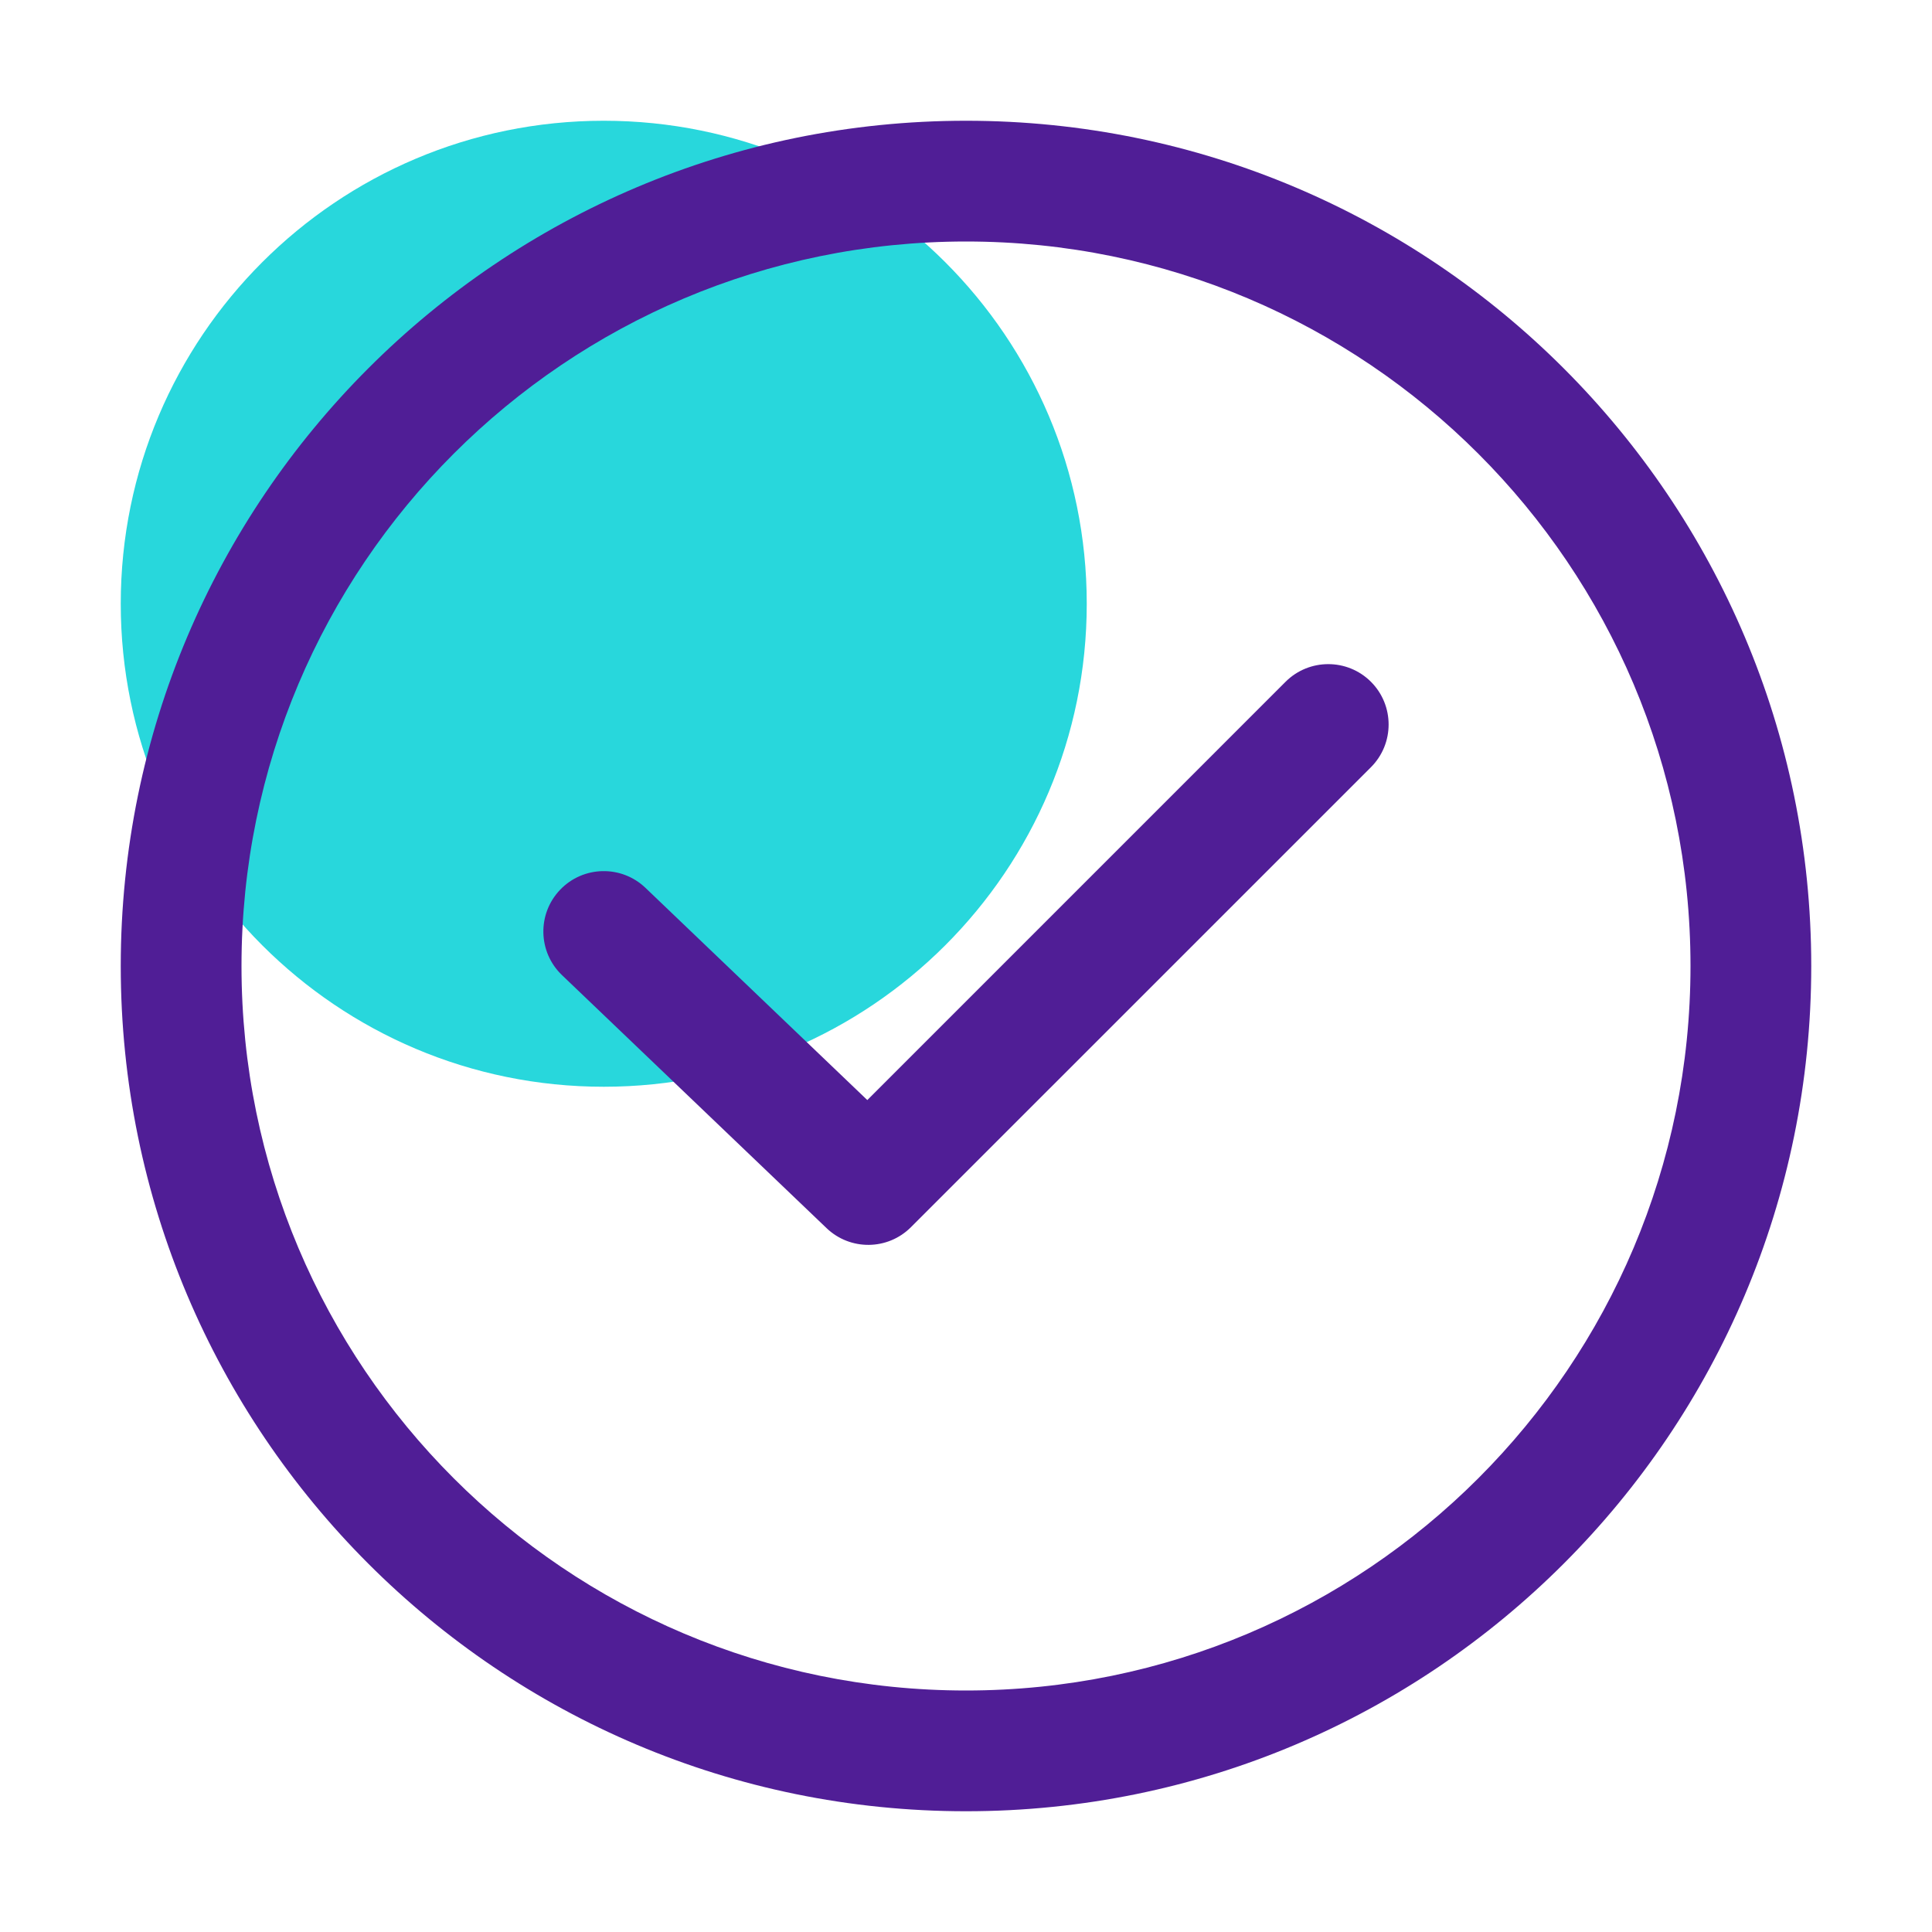
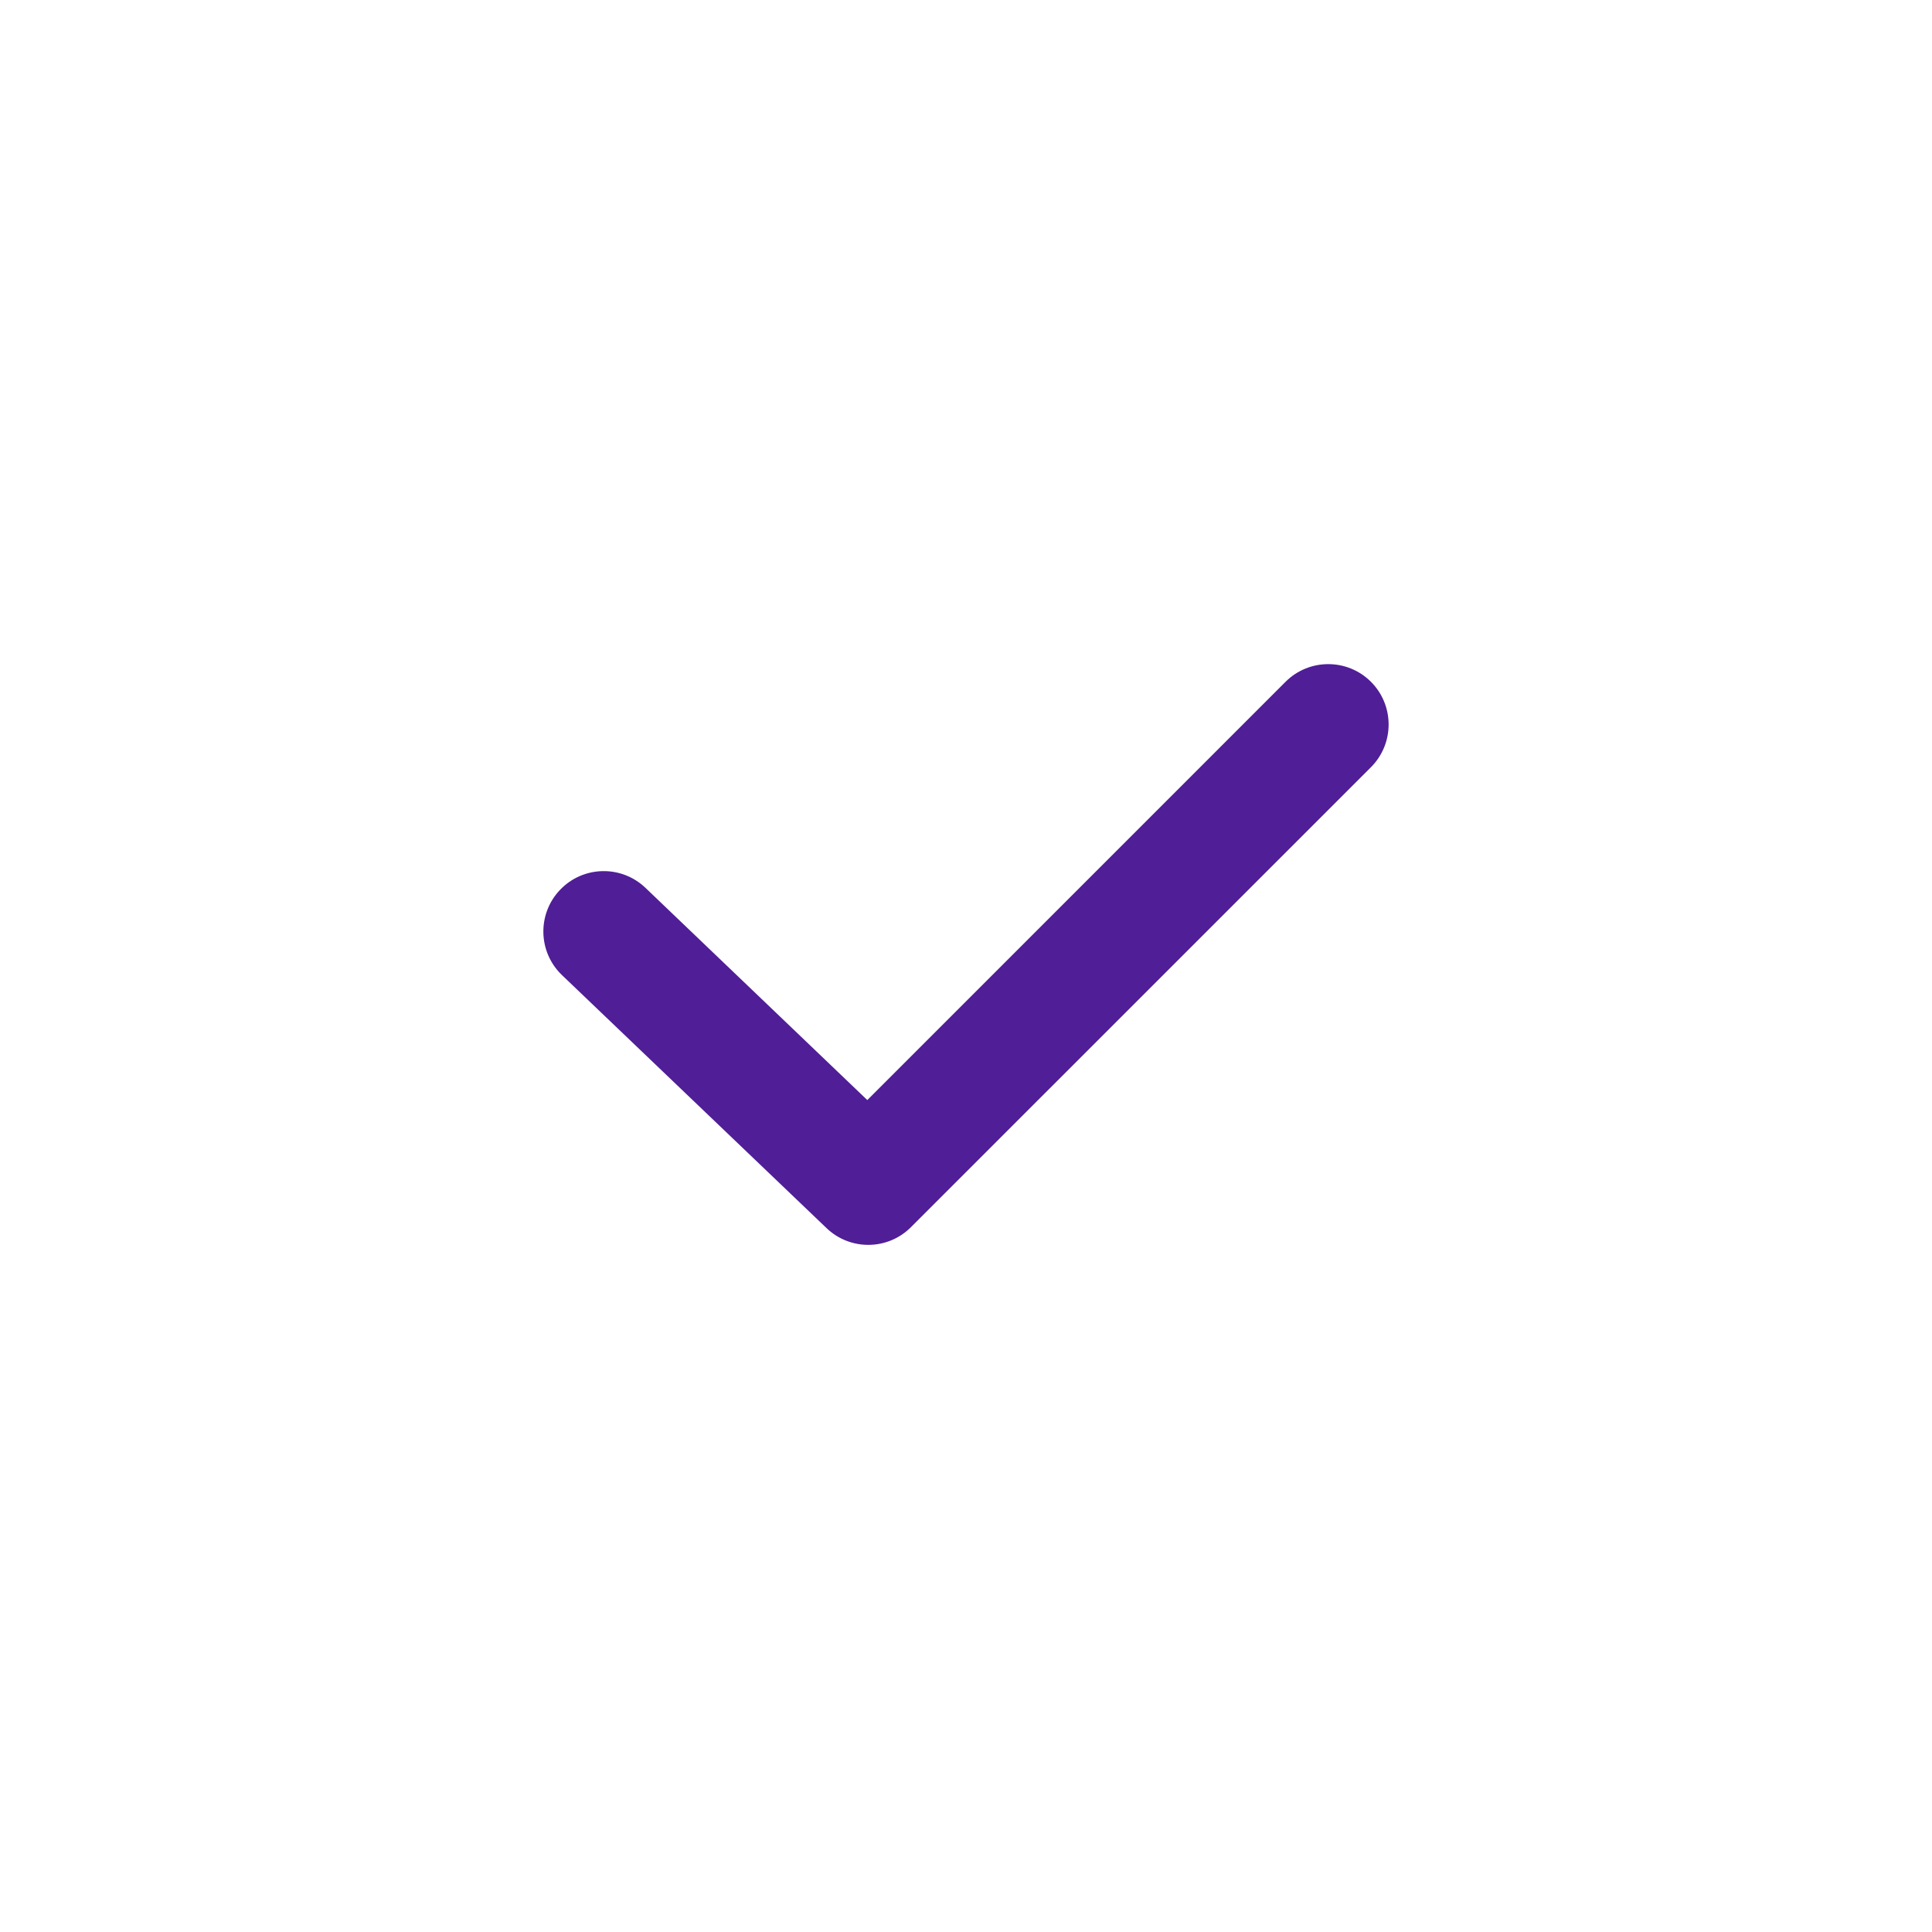
<svg xmlns="http://www.w3.org/2000/svg" width="48" height="48" viewBox="0 0 48 48" fill="none">
-   <path d="M15 27C21.627 27 27 21.627 27 15C27 8.373 21.627 3 15 3C8.373 3 3 8.373 3 15C3 21.627 8.373 27 15 27Z" fill="#28D7DC" />
  <path fill-rule="evenodd" clip-rule="evenodd" d="M34.061 16.939C34.646 17.525 34.646 18.475 34.061 19.061L22.632 30.489C22.056 31.066 21.124 31.076 20.535 30.512L13.963 24.227C13.364 23.654 13.343 22.705 13.916 22.106C14.489 21.507 15.438 21.486 16.037 22.059L21.548 27.331L31.939 16.939C32.525 16.354 33.475 16.354 34.061 16.939Z" fill="#501E96" />
-   <path fill-rule="evenodd" clip-rule="evenodd" d="M24 6C14.059 6 6 14.059 6 24C6 33.941 14.059 42 24 42C33.941 42 42 33.941 42 24C42 14.059 33.941 6 24 6ZM3 24C3 12.402 12.402 3 24 3C35.598 3 45 12.402 45 24C45 35.598 35.598 45 24 45C12.402 45 3 35.598 3 24Z" fill="#501E96" />
</svg>